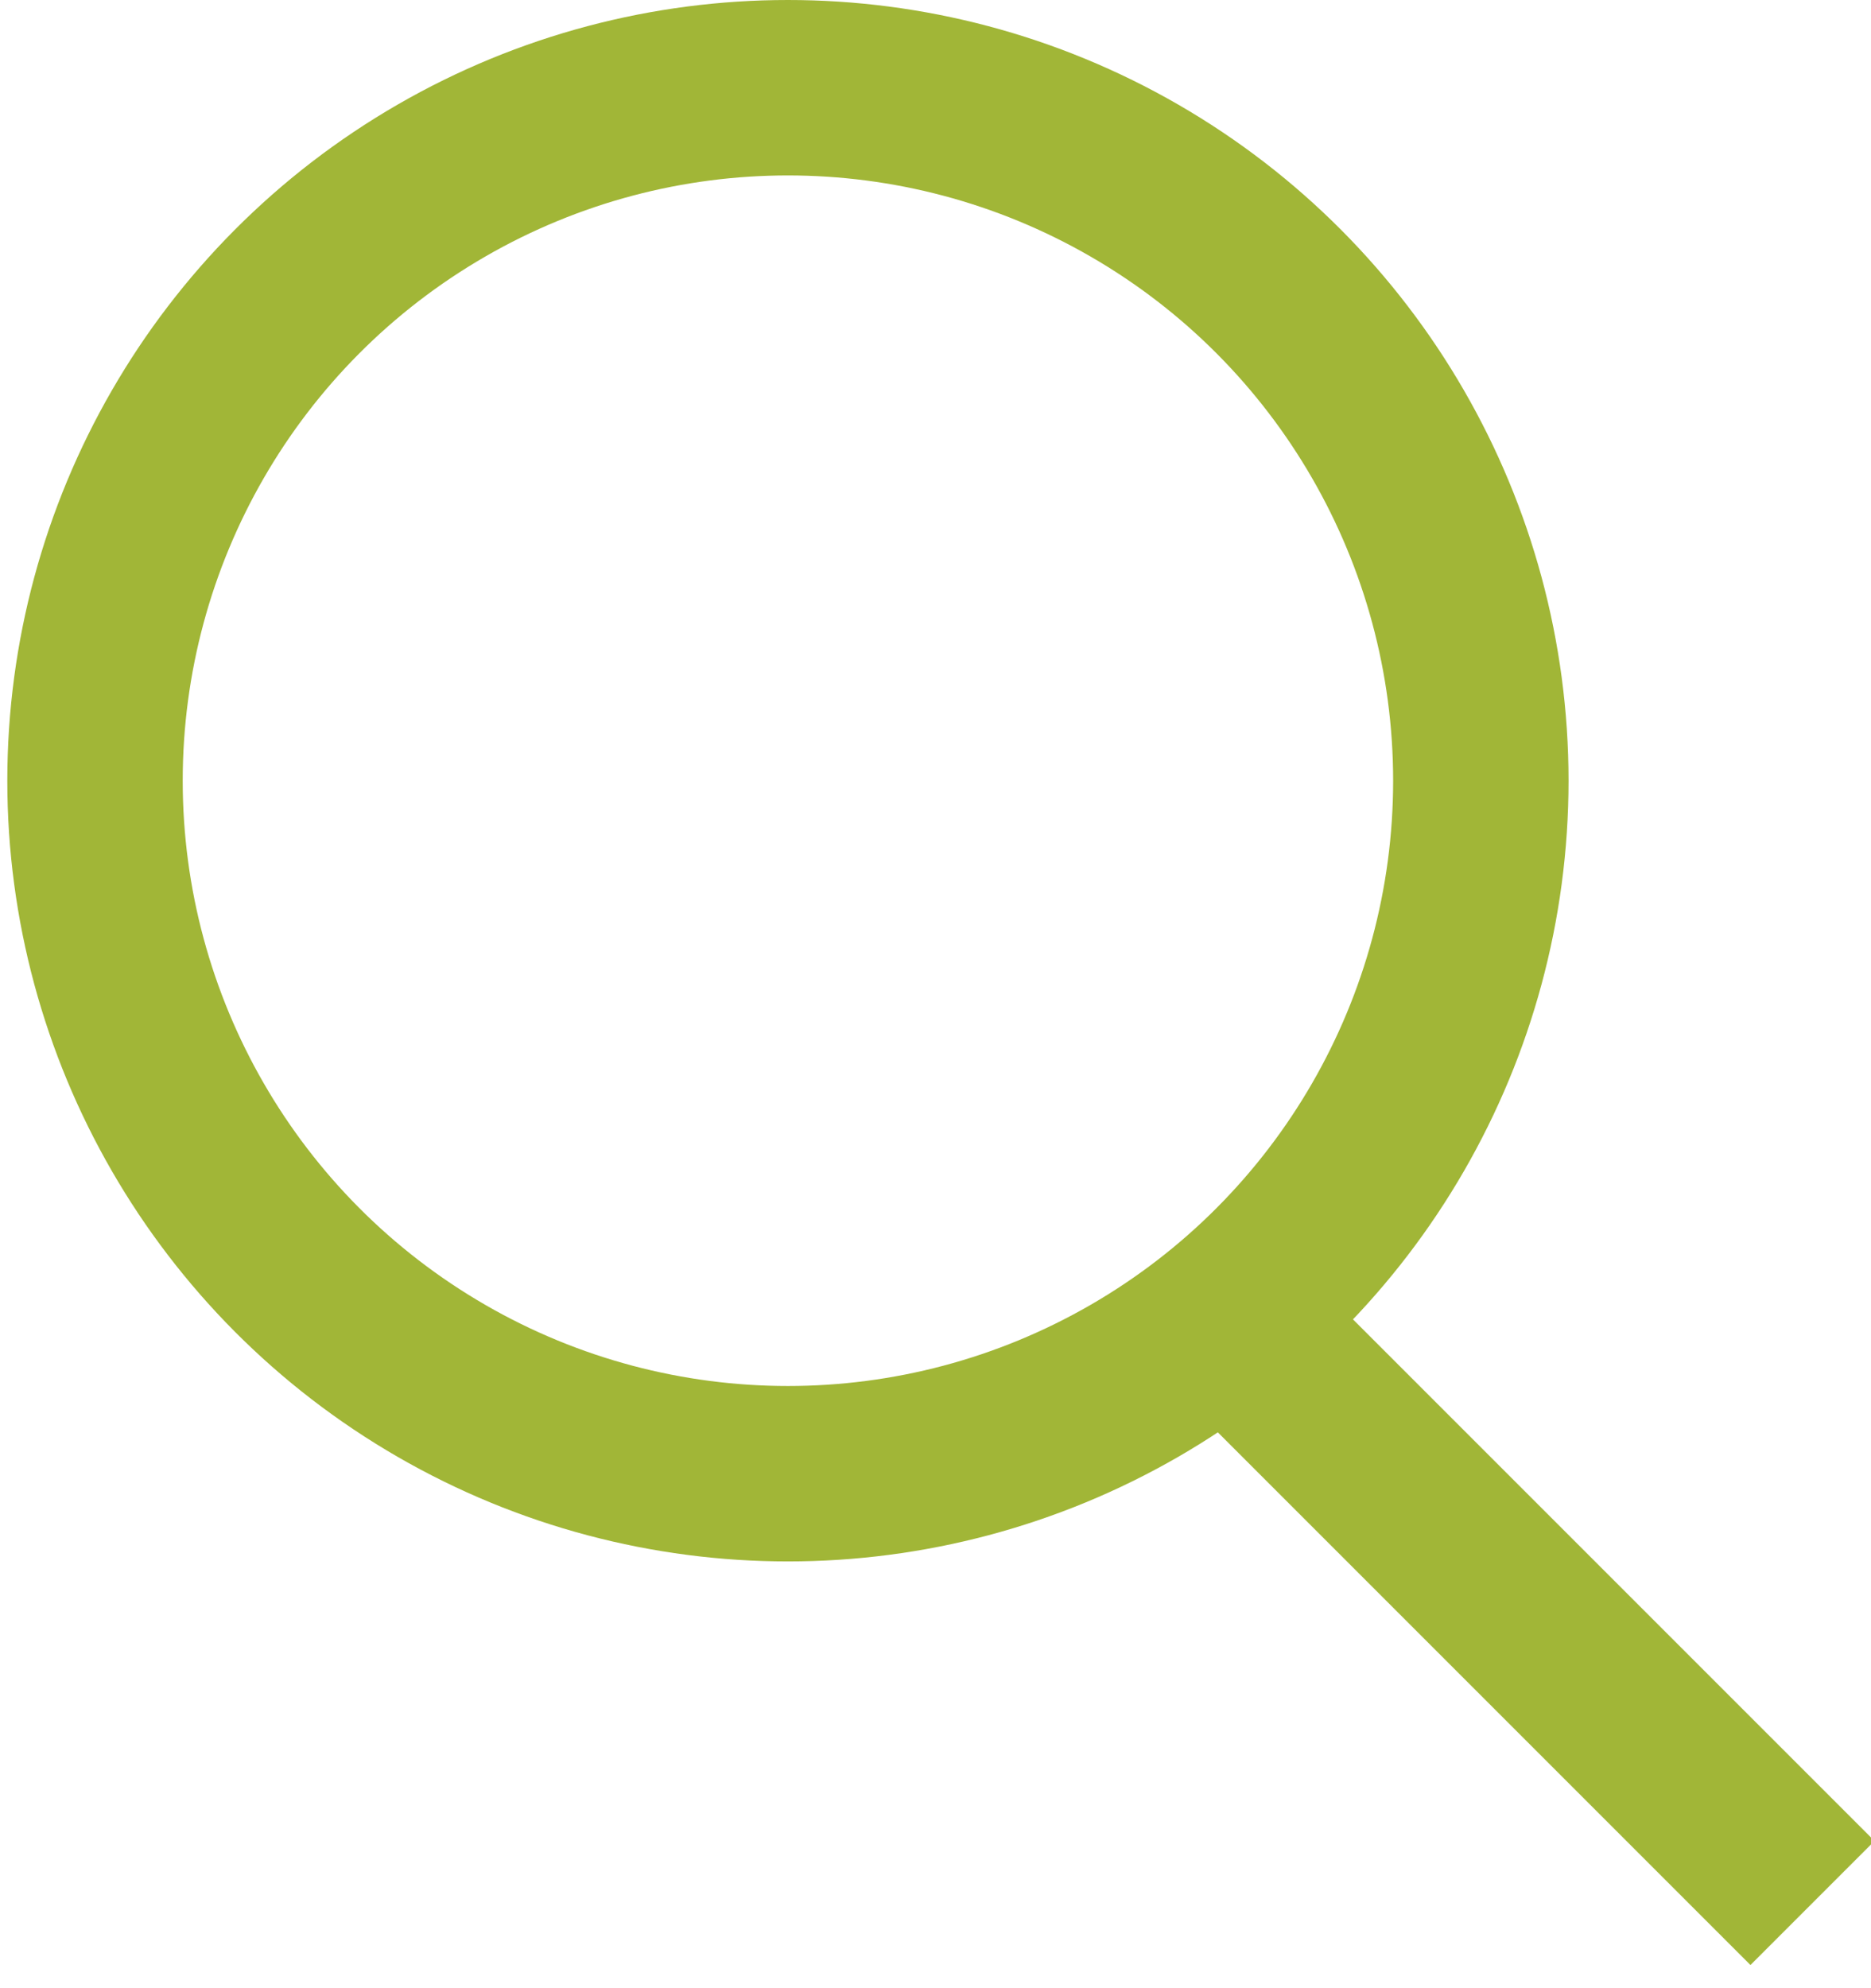
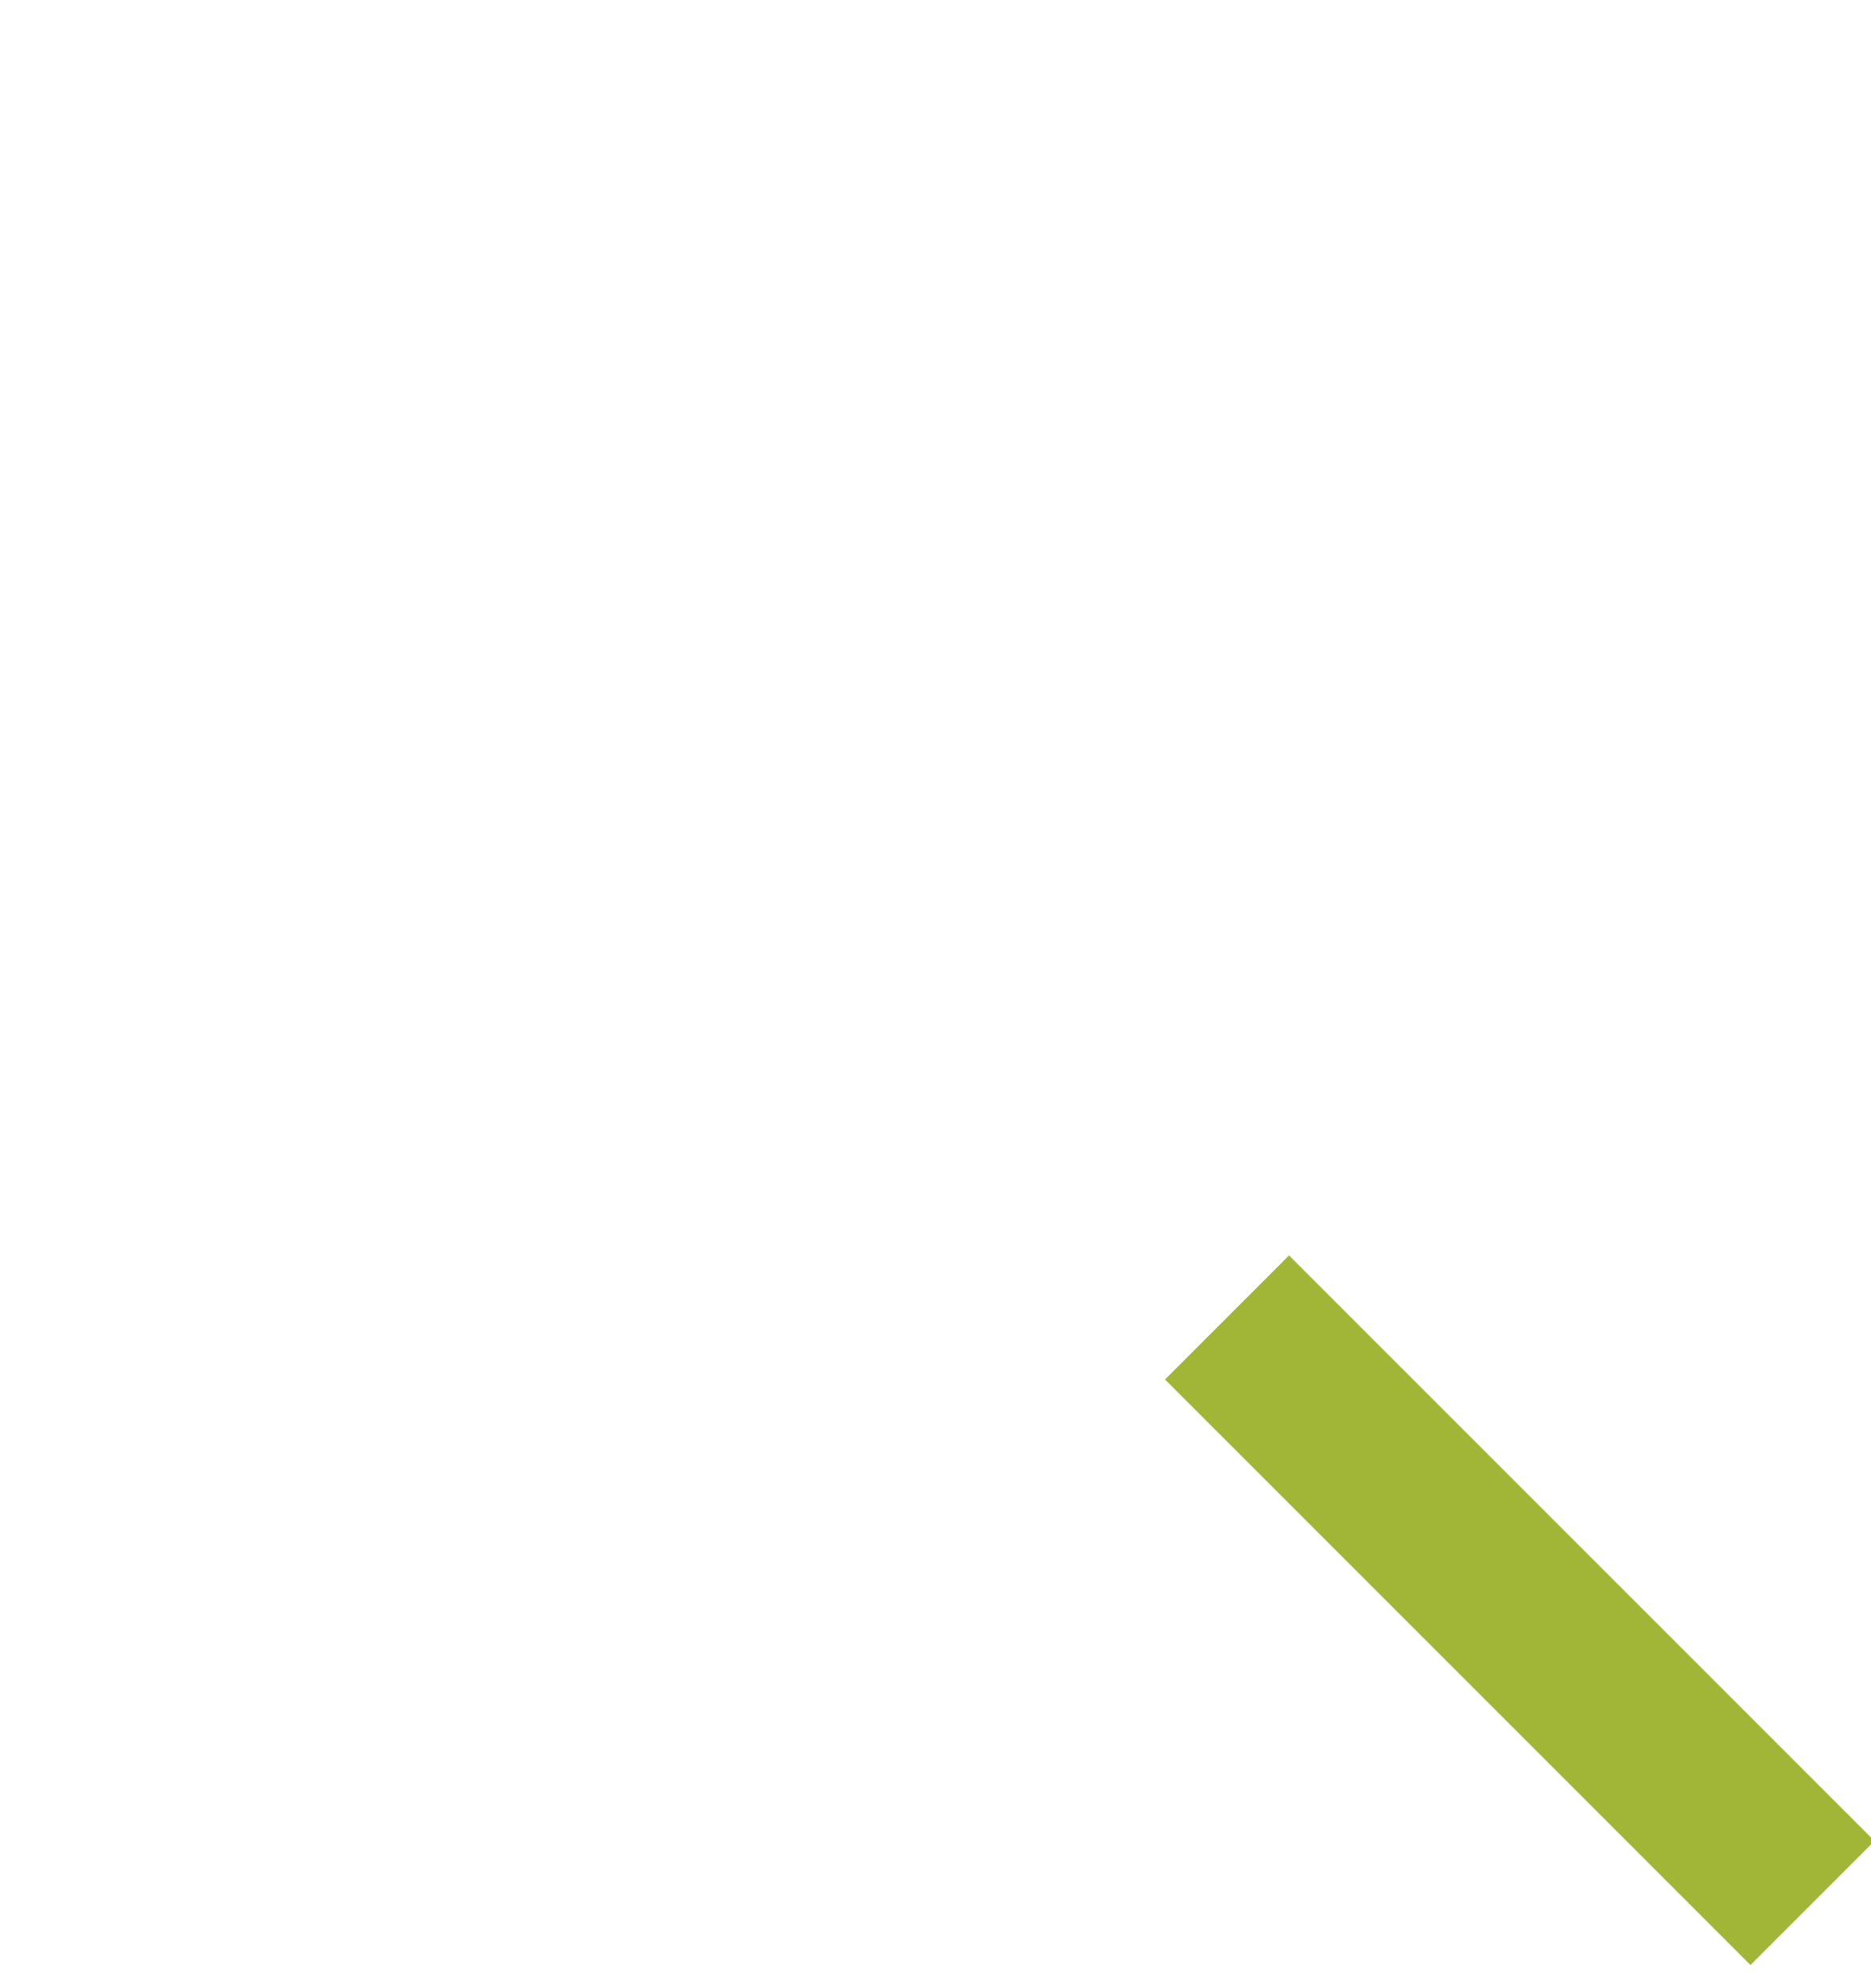
<svg xmlns="http://www.w3.org/2000/svg" width="32px" height="34px" viewBox="0 0 32 34" version="1.1">
  <title>lupe1 copy 2</title>
  <desc>Created with Sketch.</desc>
  <defs />
  <g id="Desktop-HD" stroke="none" stroke-width="1" fill="none" fill-rule="evenodd" transform="translate(-262, -317)">
    <g id="lupe1-copy-2" transform="translate(262, 317)">
      <g id="Ellipse_2" transform="translate(0.125, 0)">
-         <circle id="Oval" cx="13.351" cy="13.351" r="13.351" />
-         <circle id="Oval" stroke="#A1B637" stroke-width="3" cx="13.351" cy="13.351" r="11.851" />
-       </g>
+         </g>
      <path d="M20.986,22.53 L30.999,32.543" id="Pfad_757" stroke="#A1B637" stroke-width="3" />
    </g>
  </g>
</svg>